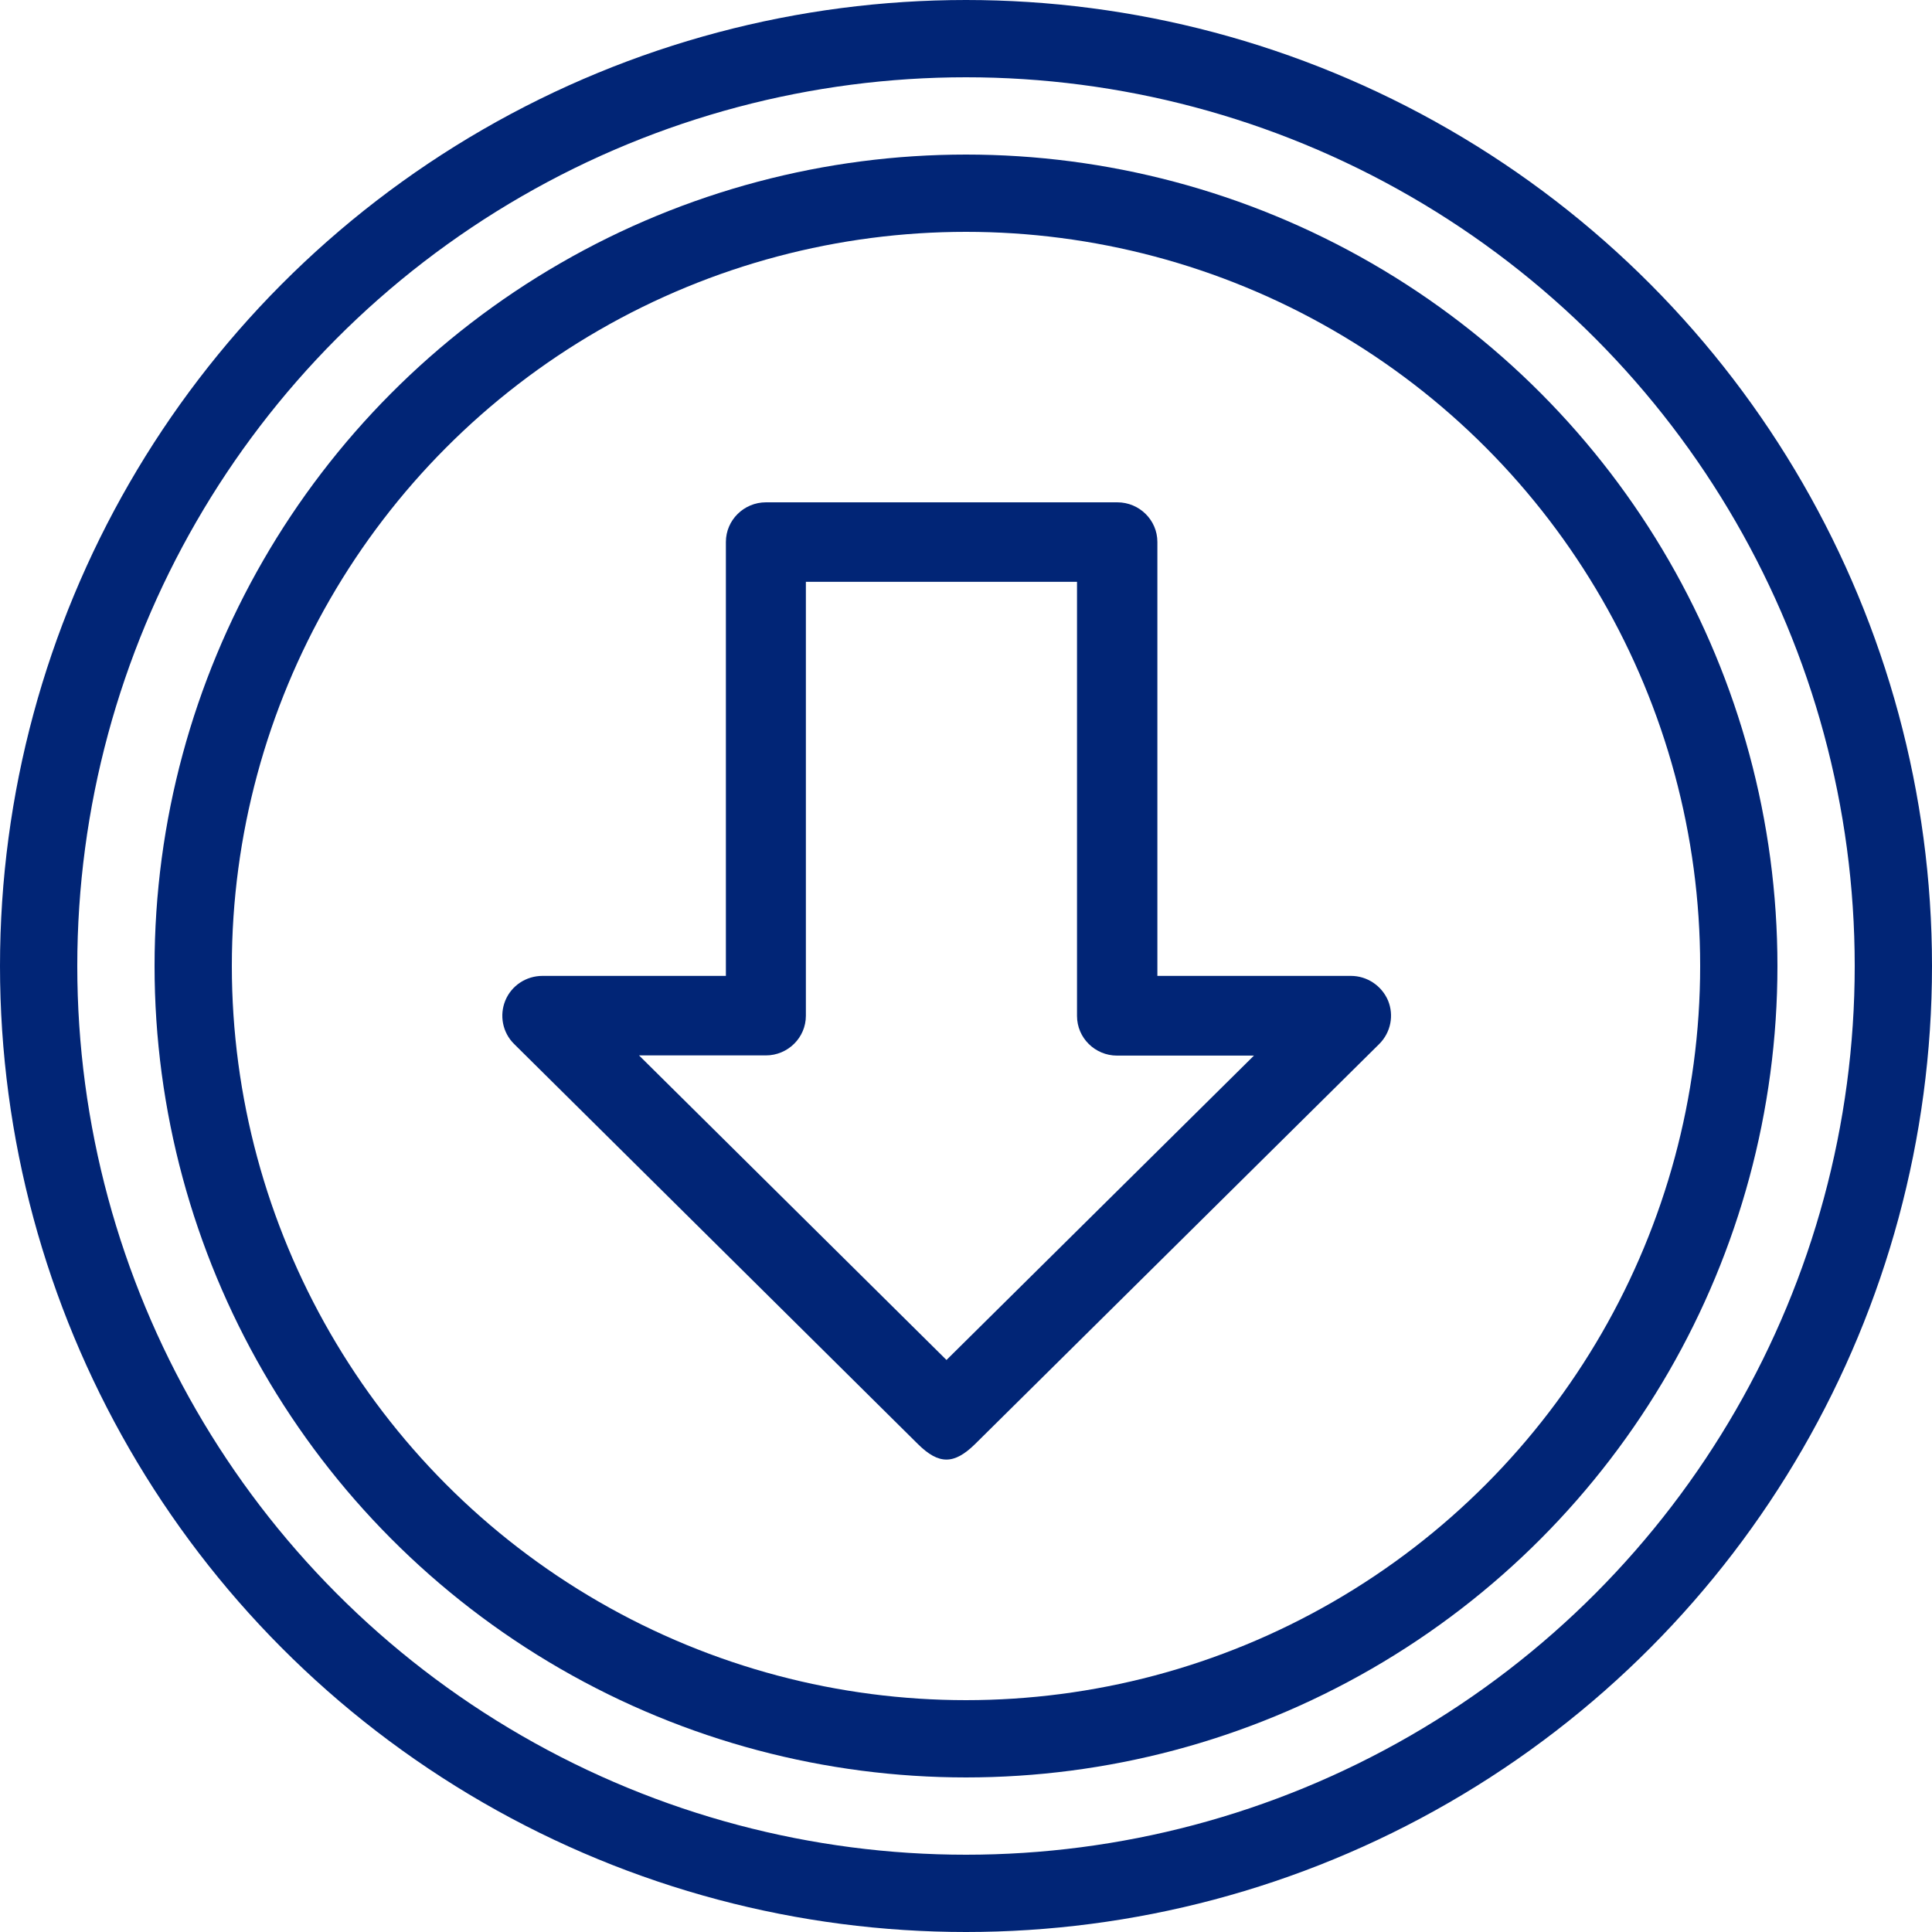
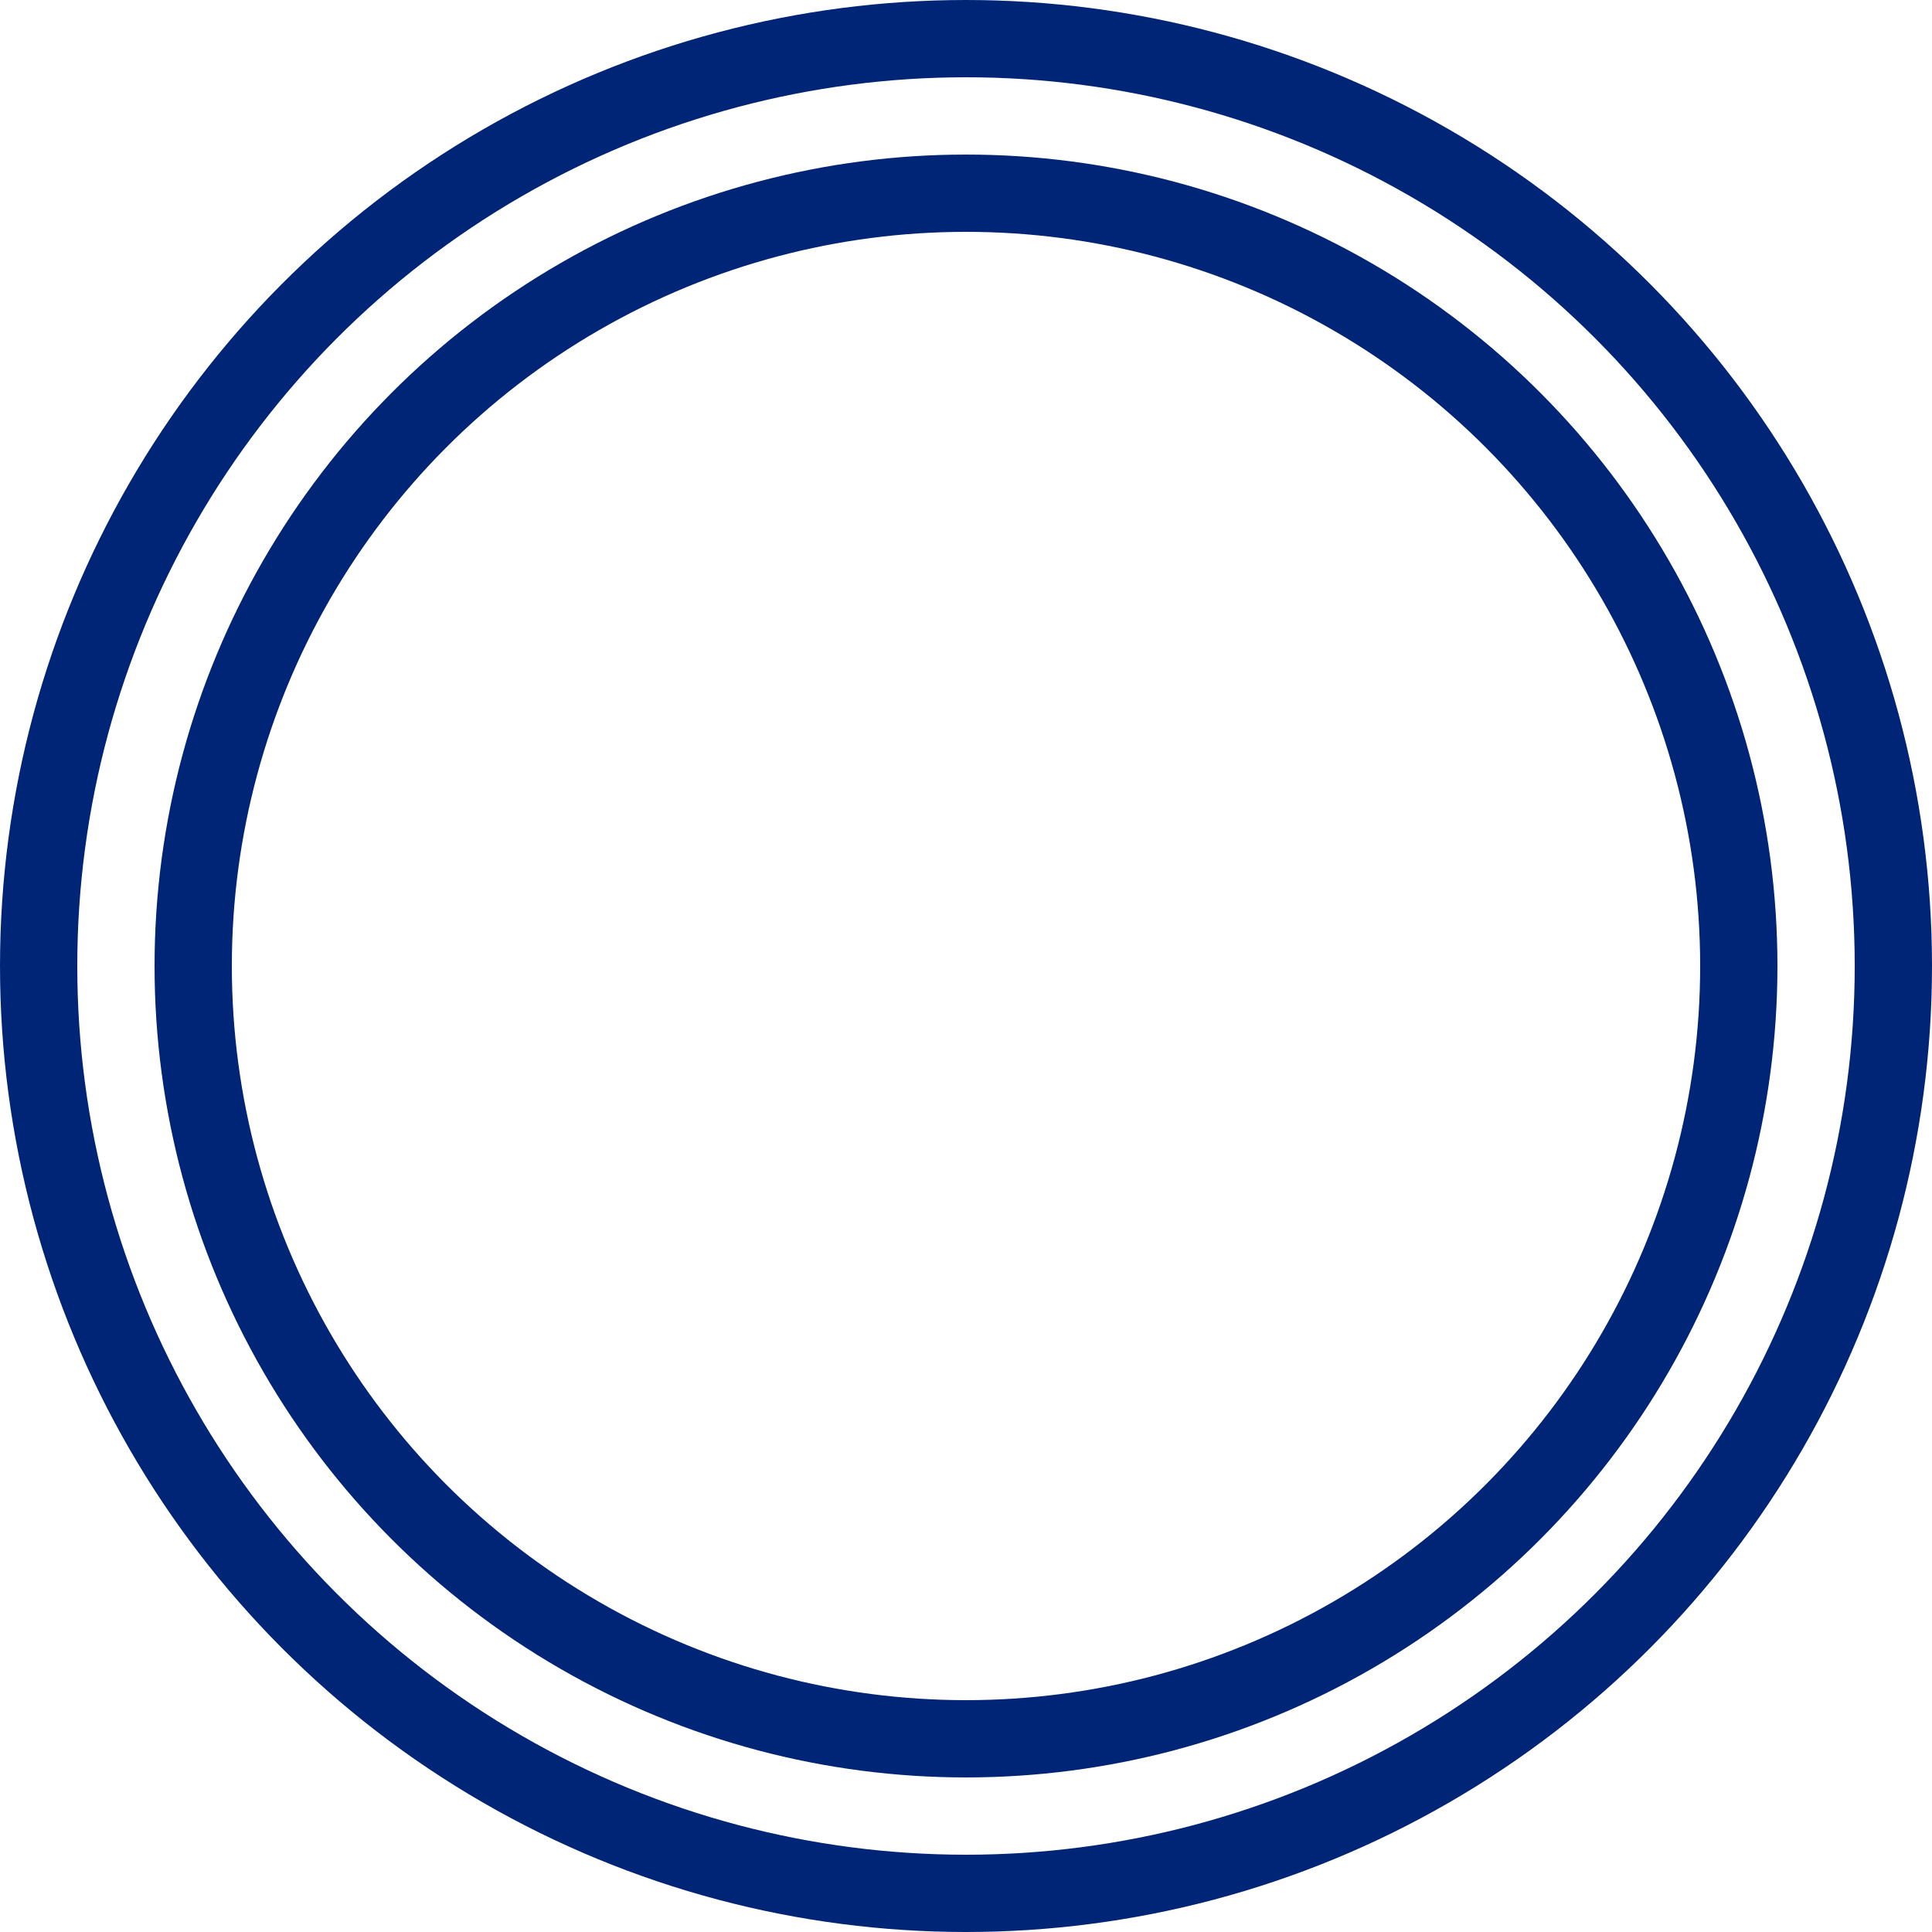
<svg xmlns="http://www.w3.org/2000/svg" width="50" height="50" viewBox="0 0 50 50" fill="none">
  <g clip-path="url(#clip0_1262_4552)">
    <circle cx="25" cy="25" r="20" stroke="#012576" stroke-width="2" />
    <circle cx="25" cy="25" r="24" stroke="#012576" stroke-width="2" />
-     <path d="M16.538 27.314L24.495 35.196L32.452 27.319H28.91C28.338 27.319 27.873 26.859 27.873 26.293V15.058H20.856V26.288C20.856 26.854 20.391 27.314 19.819 27.314H16.538ZM23.759 37.376L13.303 27.016C13.006 26.722 12.92 26.277 13.078 25.893C13.236 25.509 13.615 25.256 14.039 25.256H18.786V14.026C18.786 13.46 19.252 13 19.824 13H28.916C29.488 13 29.953 13.46 29.953 14.026V25.256H34.961C35.38 25.256 35.758 25.509 35.922 25.893C36.08 26.277 35.994 26.717 35.697 27.016L25.231 37.376C24.694 37.901 24.301 37.911 23.759 37.376Z" fill="#012576" />
  </g>
  <defs>
    <clipPath id="clip0_1262_4552">
      <rect width="50" height="50" fill="white" />
    </clipPath>
  </defs>
</svg>